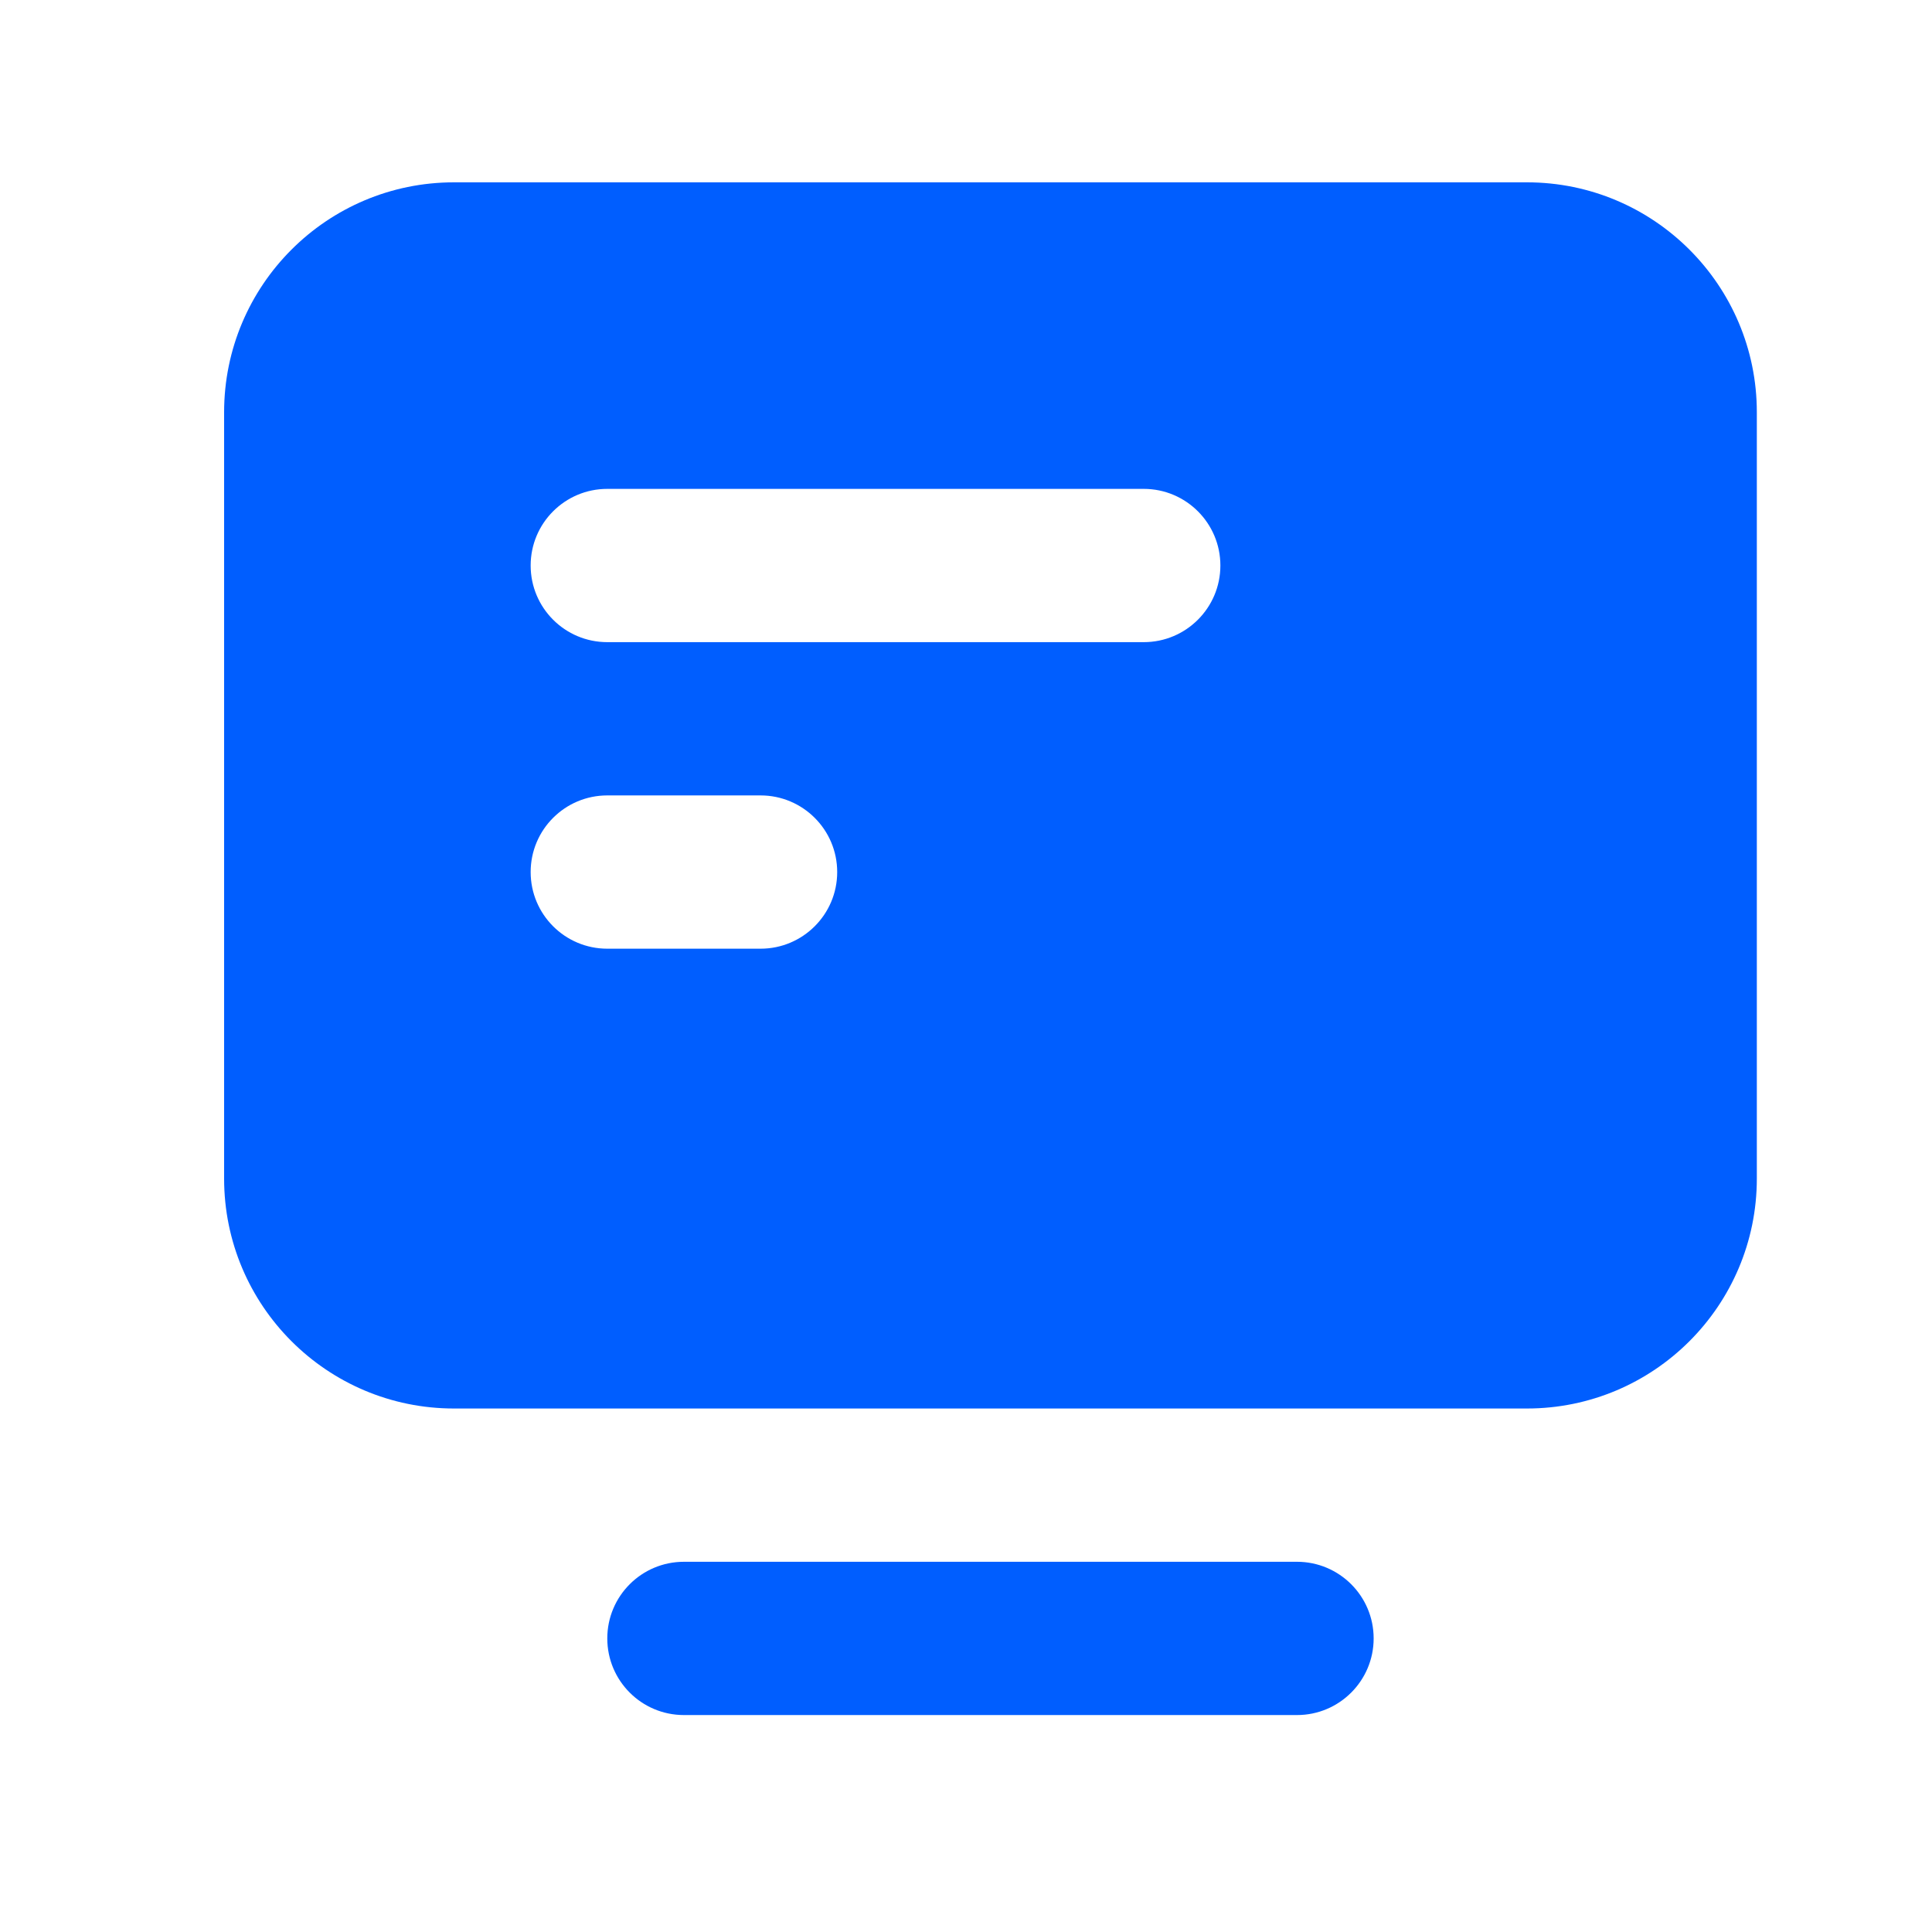
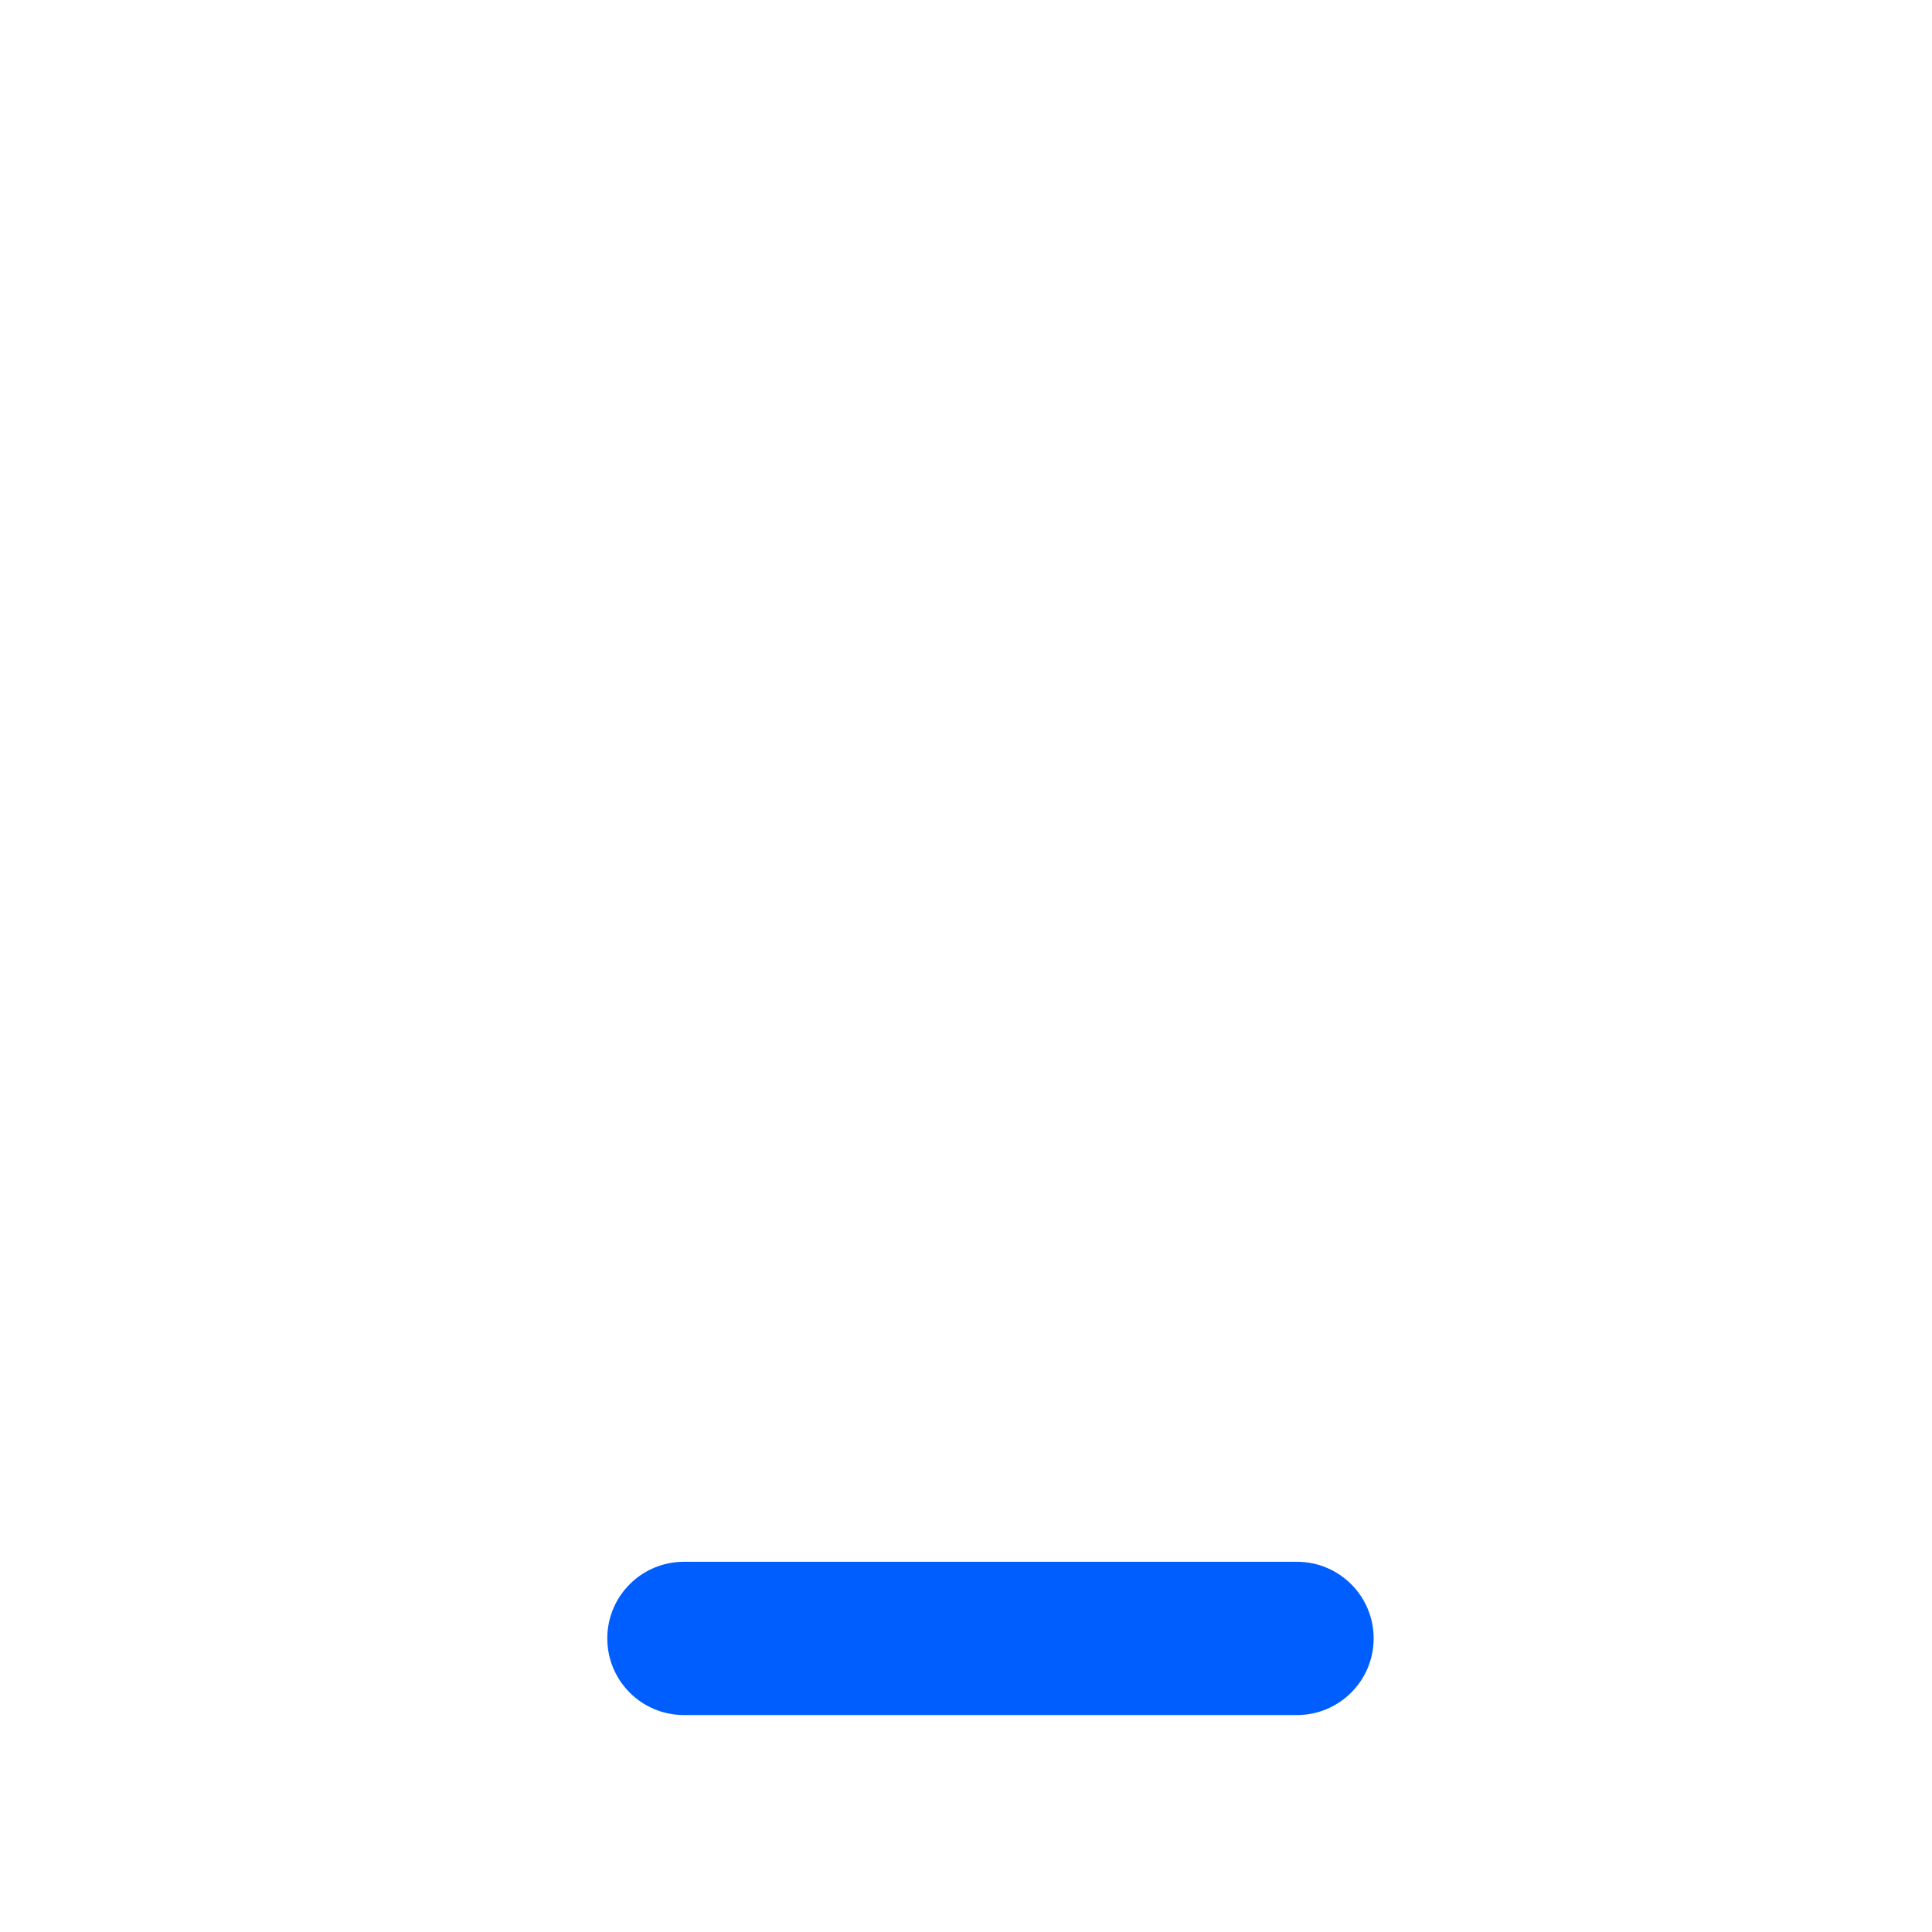
<svg xmlns="http://www.w3.org/2000/svg" width="24" height="24" viewBox="0 0 24 24" fill="none">
  <path d="M7.544 20.353C7.544 19.827 7.97 19.401 8.496 19.401H16.112C16.637 19.401 17.064 19.827 17.064 20.353C17.064 20.879 16.637 21.305 16.112 21.305H8.496C7.97 21.305 7.544 20.879 7.544 20.353Z" fill="#005EFF" />
-   <path fill-rule="evenodd" clip-rule="evenodd" d="M5.64 17.497C4.062 17.497 2.784 16.218 2.784 14.641V5.121C2.784 3.544 4.062 2.265 5.64 2.265H18.968C20.545 2.265 21.824 3.544 21.824 5.121V14.641C21.824 16.218 20.545 17.497 18.968 17.497L5.64 17.497ZM6.592 7.025C6.592 6.499 7.018 6.073 7.544 6.073H14.208C14.733 6.073 15.16 6.499 15.16 7.025C15.16 7.551 14.733 7.977 14.208 7.977H7.544C7.018 7.977 6.592 7.551 6.592 7.025ZM7.544 9.881C7.018 9.881 6.592 10.307 6.592 10.833C6.592 11.359 7.018 11.785 7.544 11.785H9.448C9.973 11.785 10.4 11.359 10.4 10.833C10.4 10.307 9.973 9.881 9.448 9.881H7.544Z" fill="#005EFF" />
</svg>